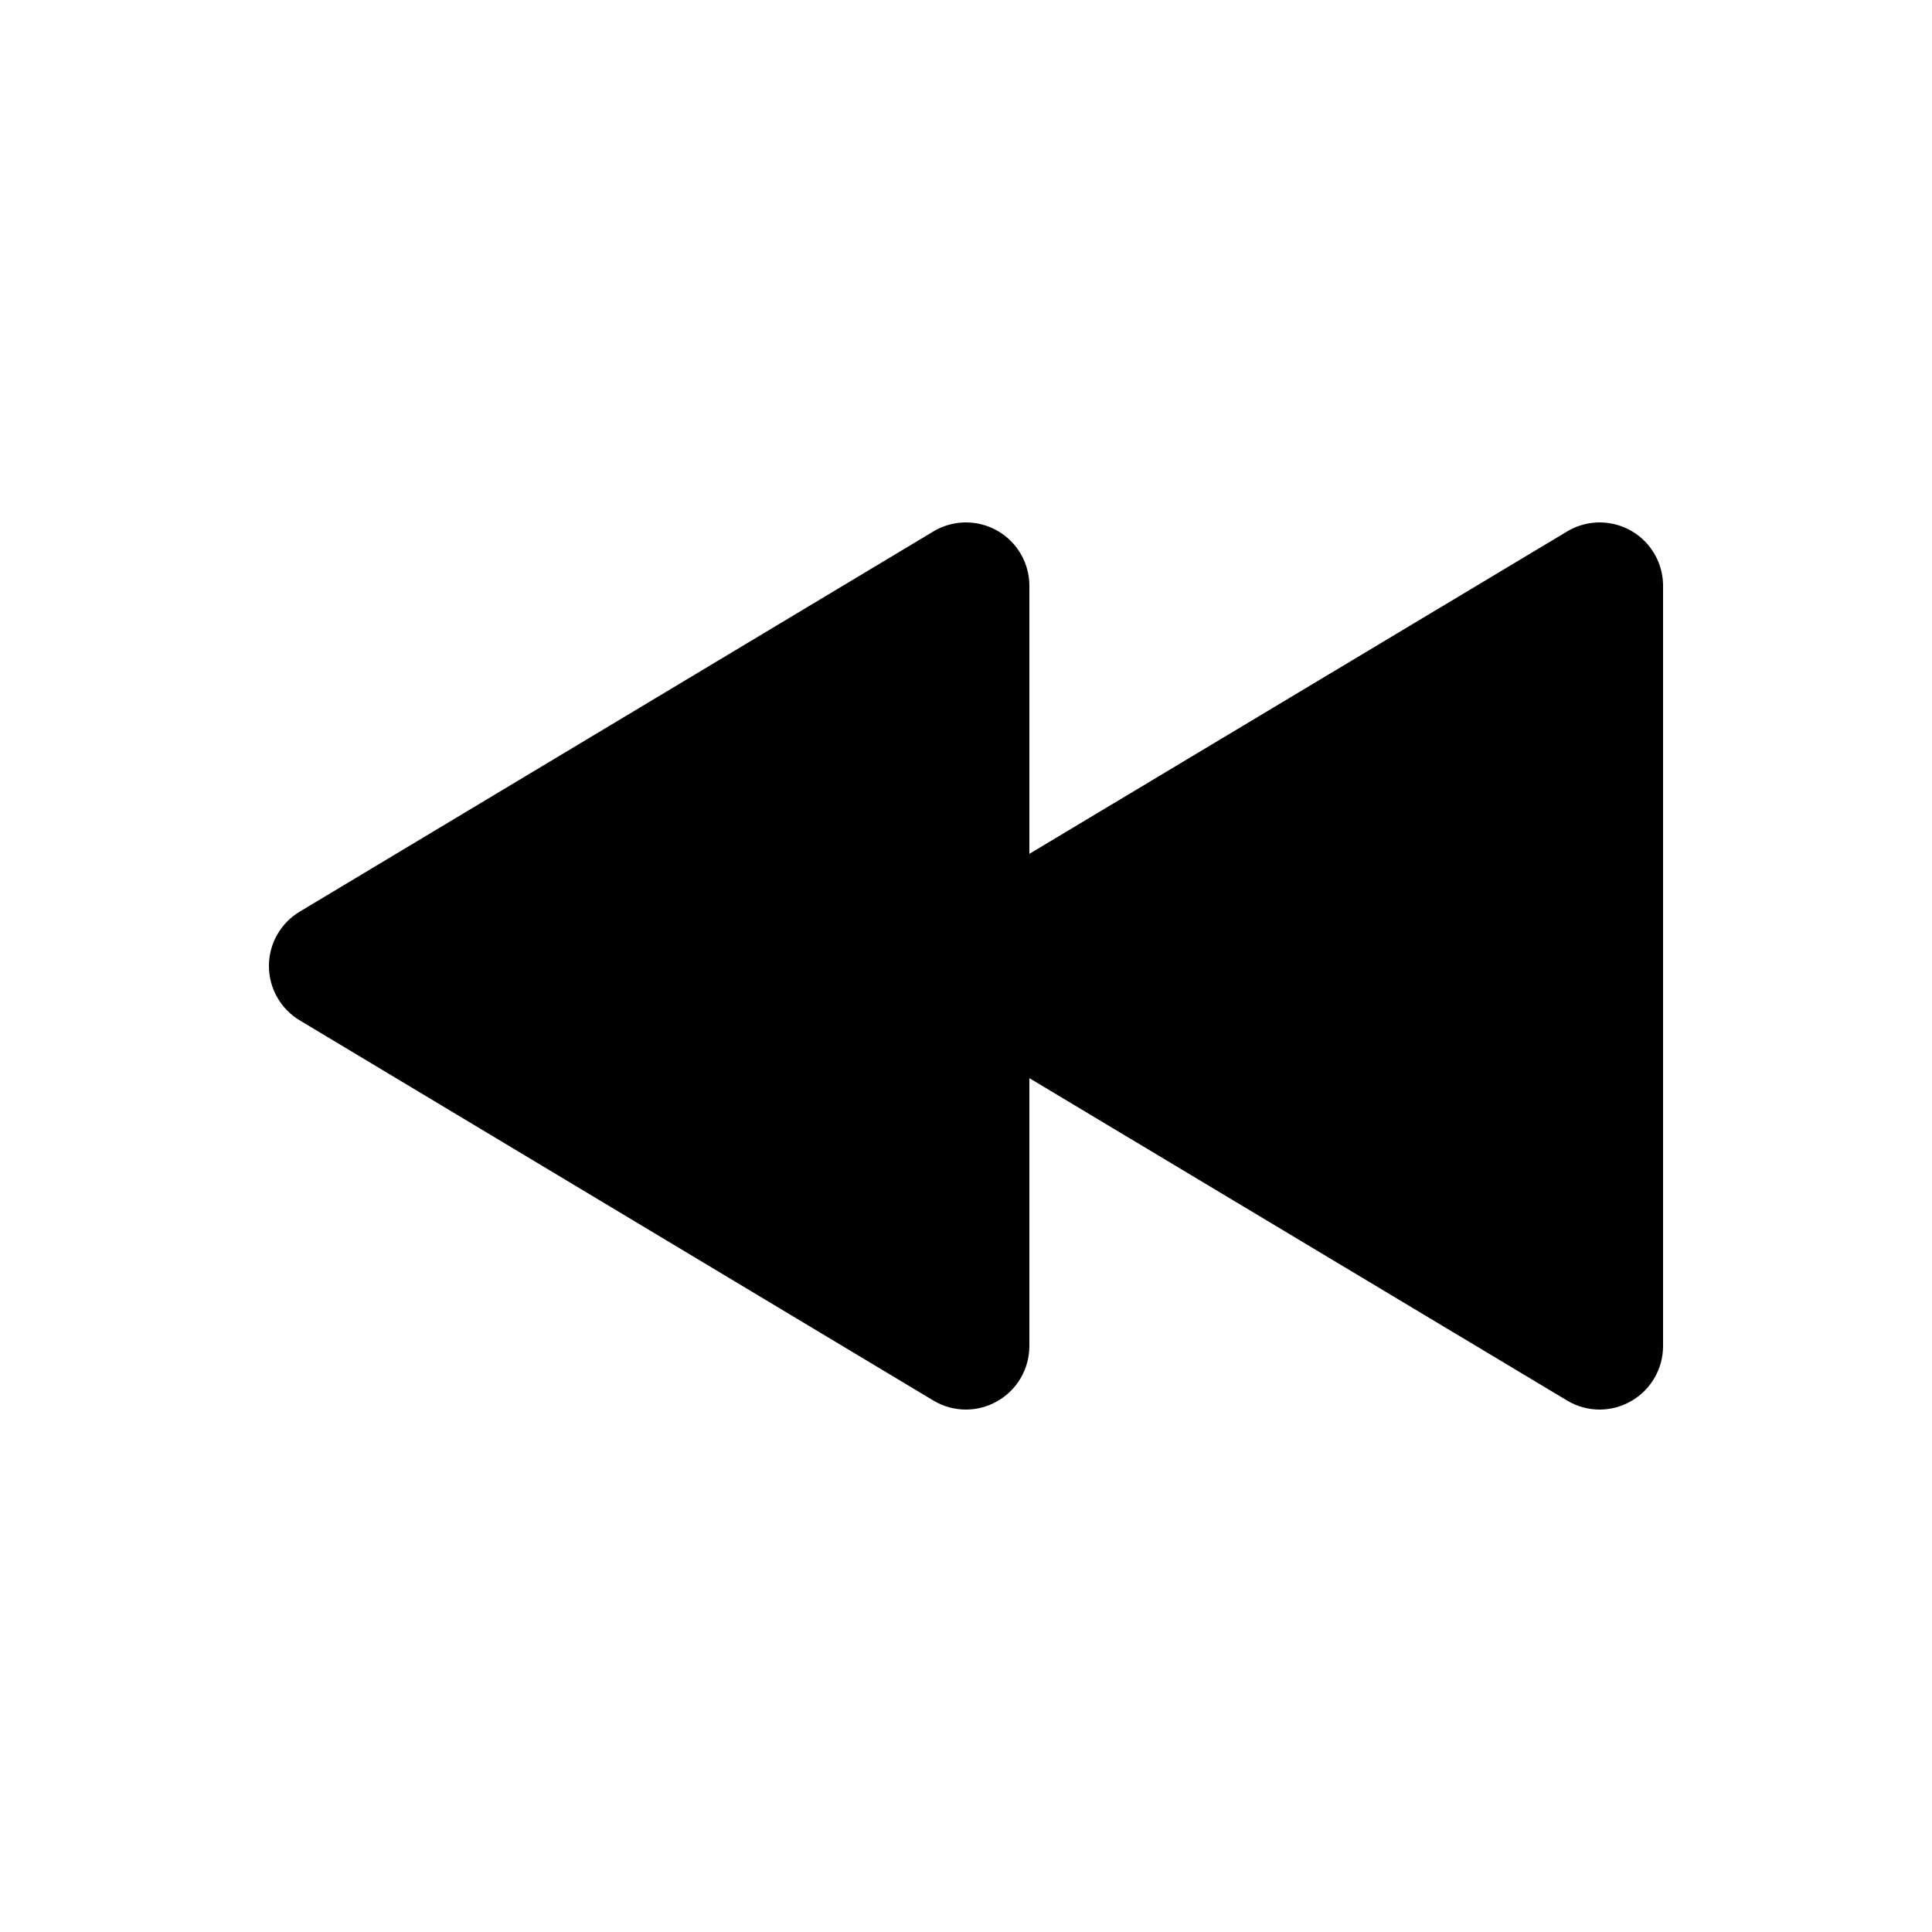
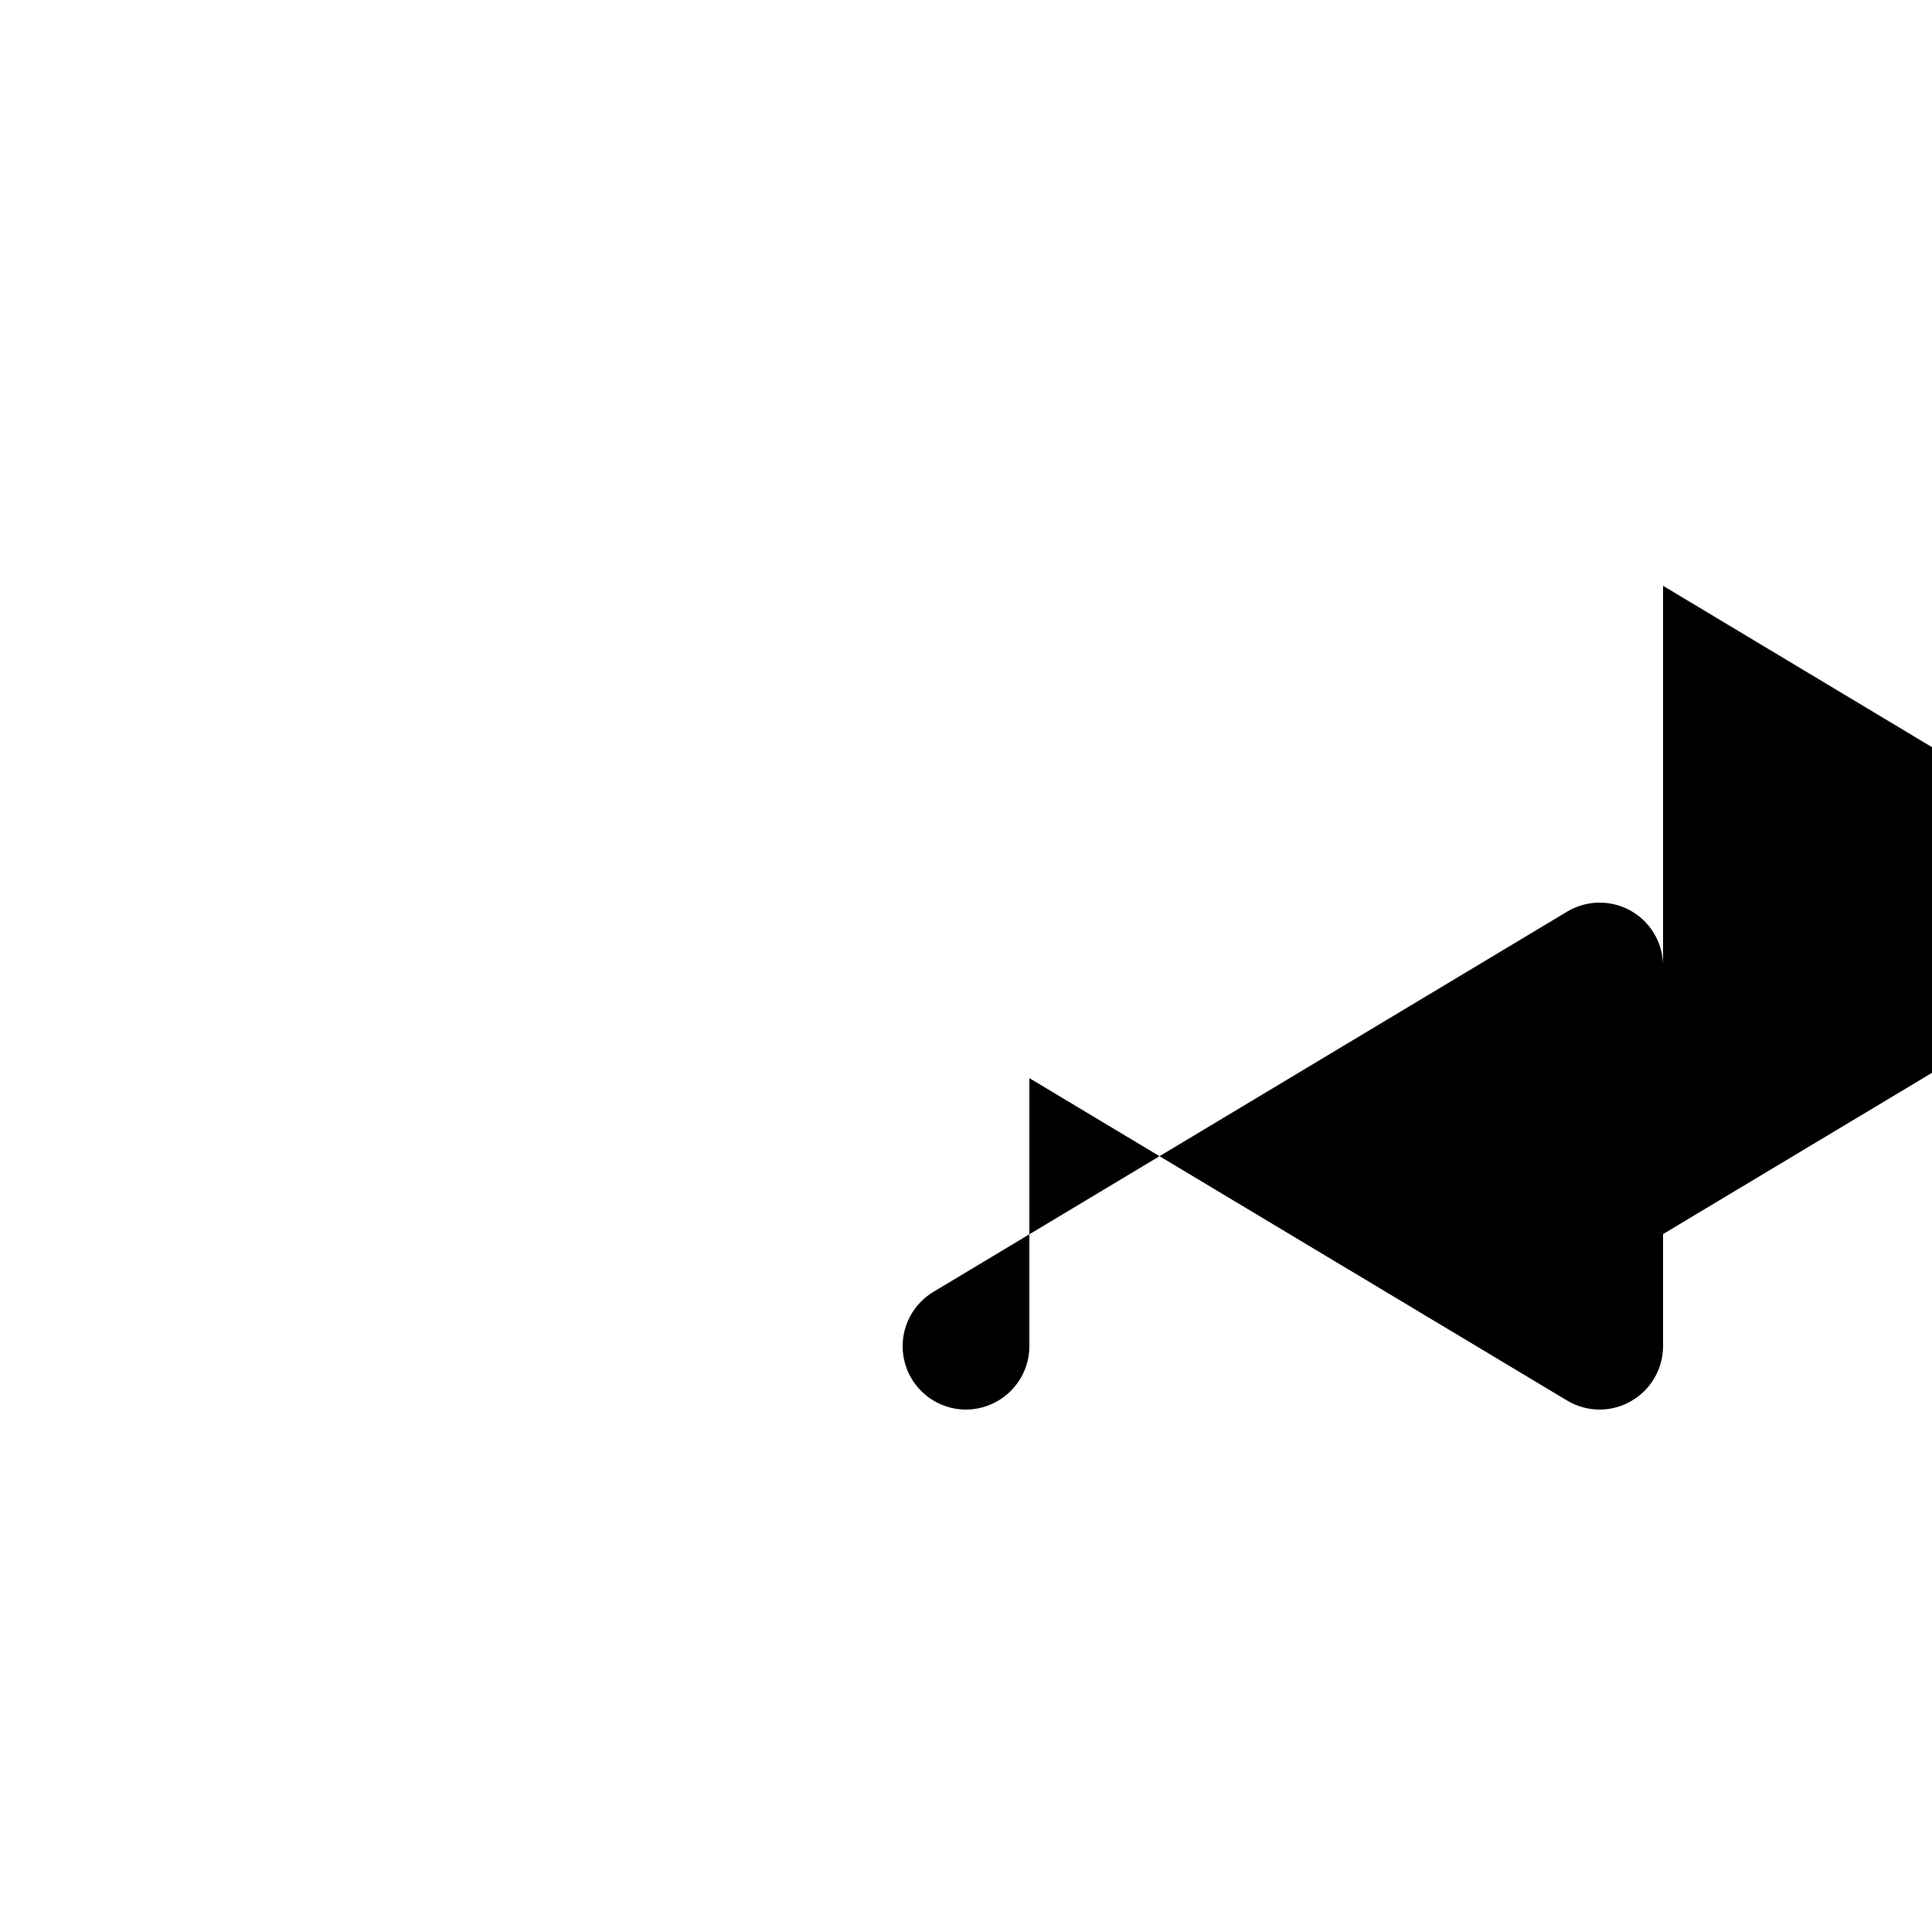
<svg xmlns="http://www.w3.org/2000/svg" fill="#000000" width="800px" height="800px" version="1.1" viewBox="144 144 512 512">
-   <path d="m584.73 299.24v201.52c-0.008 2.973-0.801 5.894-2.309 8.461-1.504 2.57-3.664 4.691-6.258 6.148-2.512 1.422-5.344 2.176-8.23 2.184-3.012 0-5.973-0.812-8.562-2.352l-142.58-85.48v71.039c-0.008 2.973-0.801 5.894-2.305 8.461-1.508 2.57-3.668 4.691-6.262 6.148-2.508 1.422-5.344 2.176-8.227 2.184-3.016 0-5.973-0.812-8.566-2.352l-167.94-100.76c-5.098-3.027-8.223-8.516-8.223-14.441 0-5.93 3.125-11.418 8.223-14.445l167.94-100.76c3.414-2.023 7.438-2.773 11.352-2.113 3.914 0.656 7.473 2.684 10.035 5.715s3.973 6.871 3.973 10.844v71.039l142.58-85.48v-0.004c3.414-2.023 7.438-2.773 11.352-2.113 3.914 0.656 7.469 2.684 10.035 5.715 2.562 3.031 3.969 6.871 3.973 10.844z" />
+   <path d="m584.73 299.24v201.52c-0.008 2.973-0.801 5.894-2.309 8.461-1.504 2.57-3.664 4.691-6.258 6.148-2.512 1.422-5.344 2.176-8.23 2.184-3.012 0-5.973-0.812-8.562-2.352l-142.58-85.48v71.039c-0.008 2.973-0.801 5.894-2.305 8.461-1.508 2.57-3.668 4.691-6.262 6.148-2.508 1.422-5.344 2.176-8.227 2.184-3.016 0-5.973-0.812-8.566-2.352c-5.098-3.027-8.223-8.516-8.223-14.441 0-5.93 3.125-11.418 8.223-14.445l167.94-100.76c3.414-2.023 7.438-2.773 11.352-2.113 3.914 0.656 7.473 2.684 10.035 5.715s3.973 6.871 3.973 10.844v71.039l142.58-85.48v-0.004c3.414-2.023 7.438-2.773 11.352-2.113 3.914 0.656 7.469 2.684 10.035 5.715 2.562 3.031 3.969 6.871 3.973 10.844z" />
</svg>